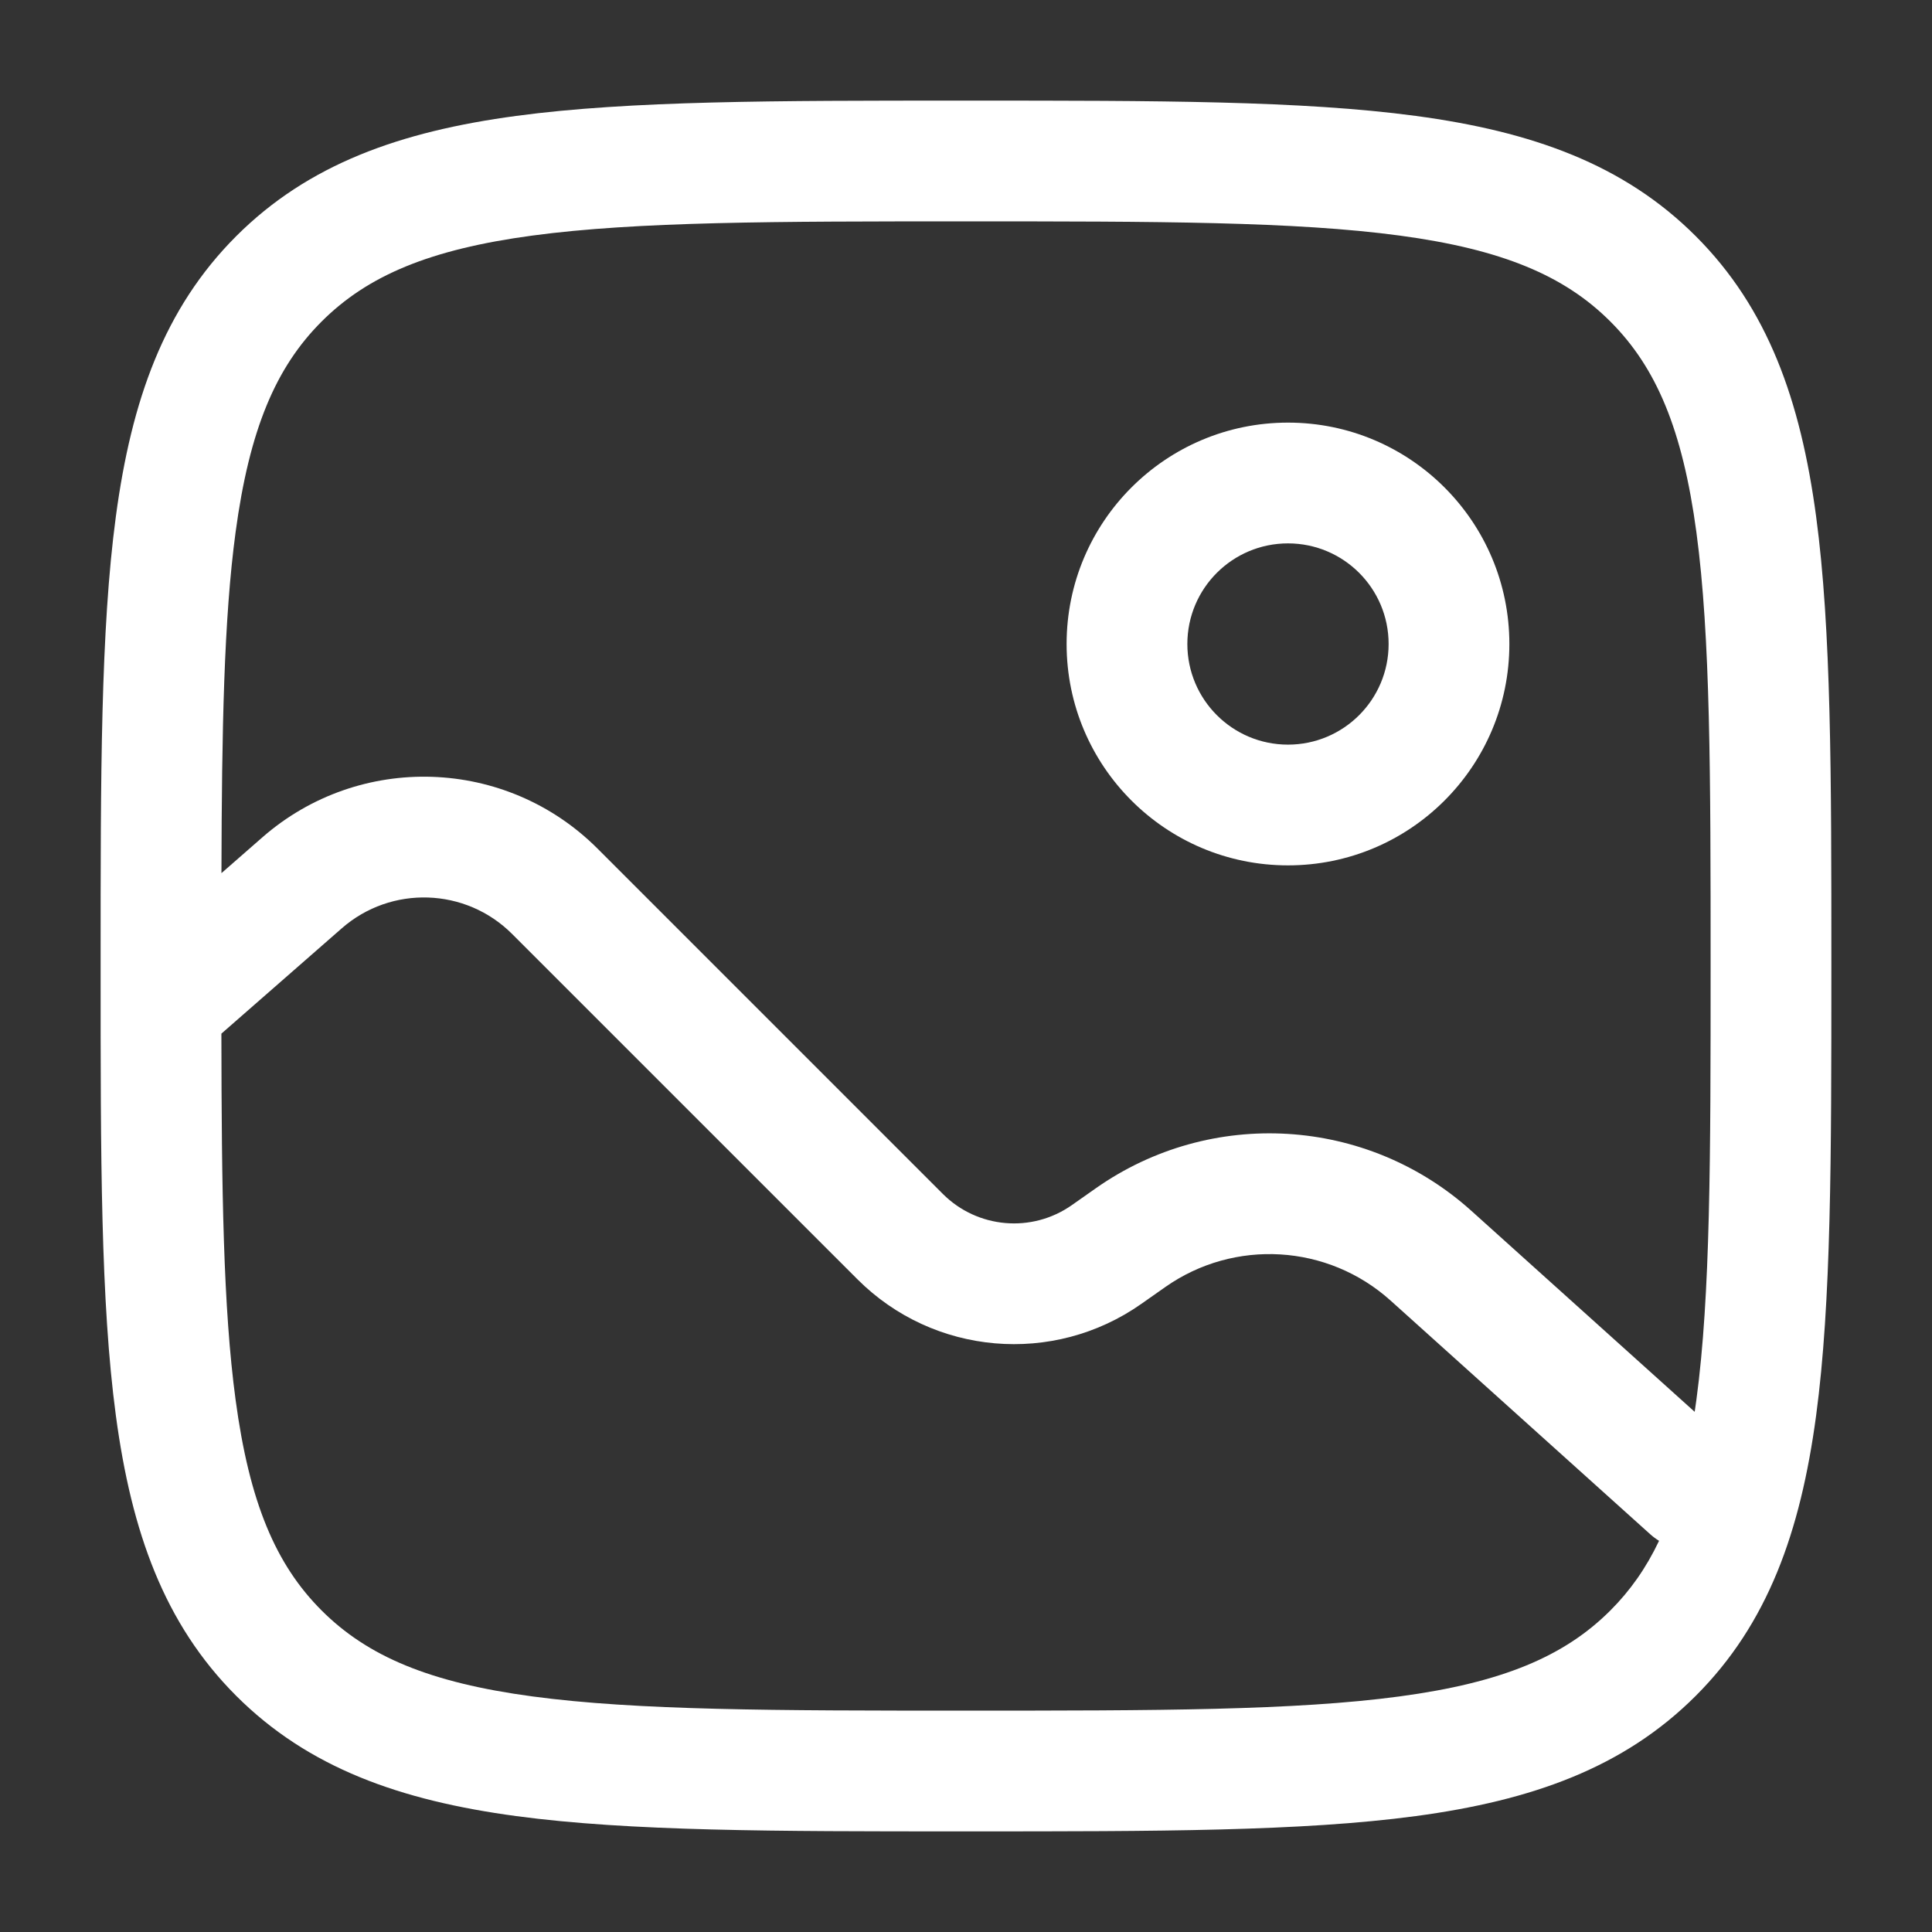
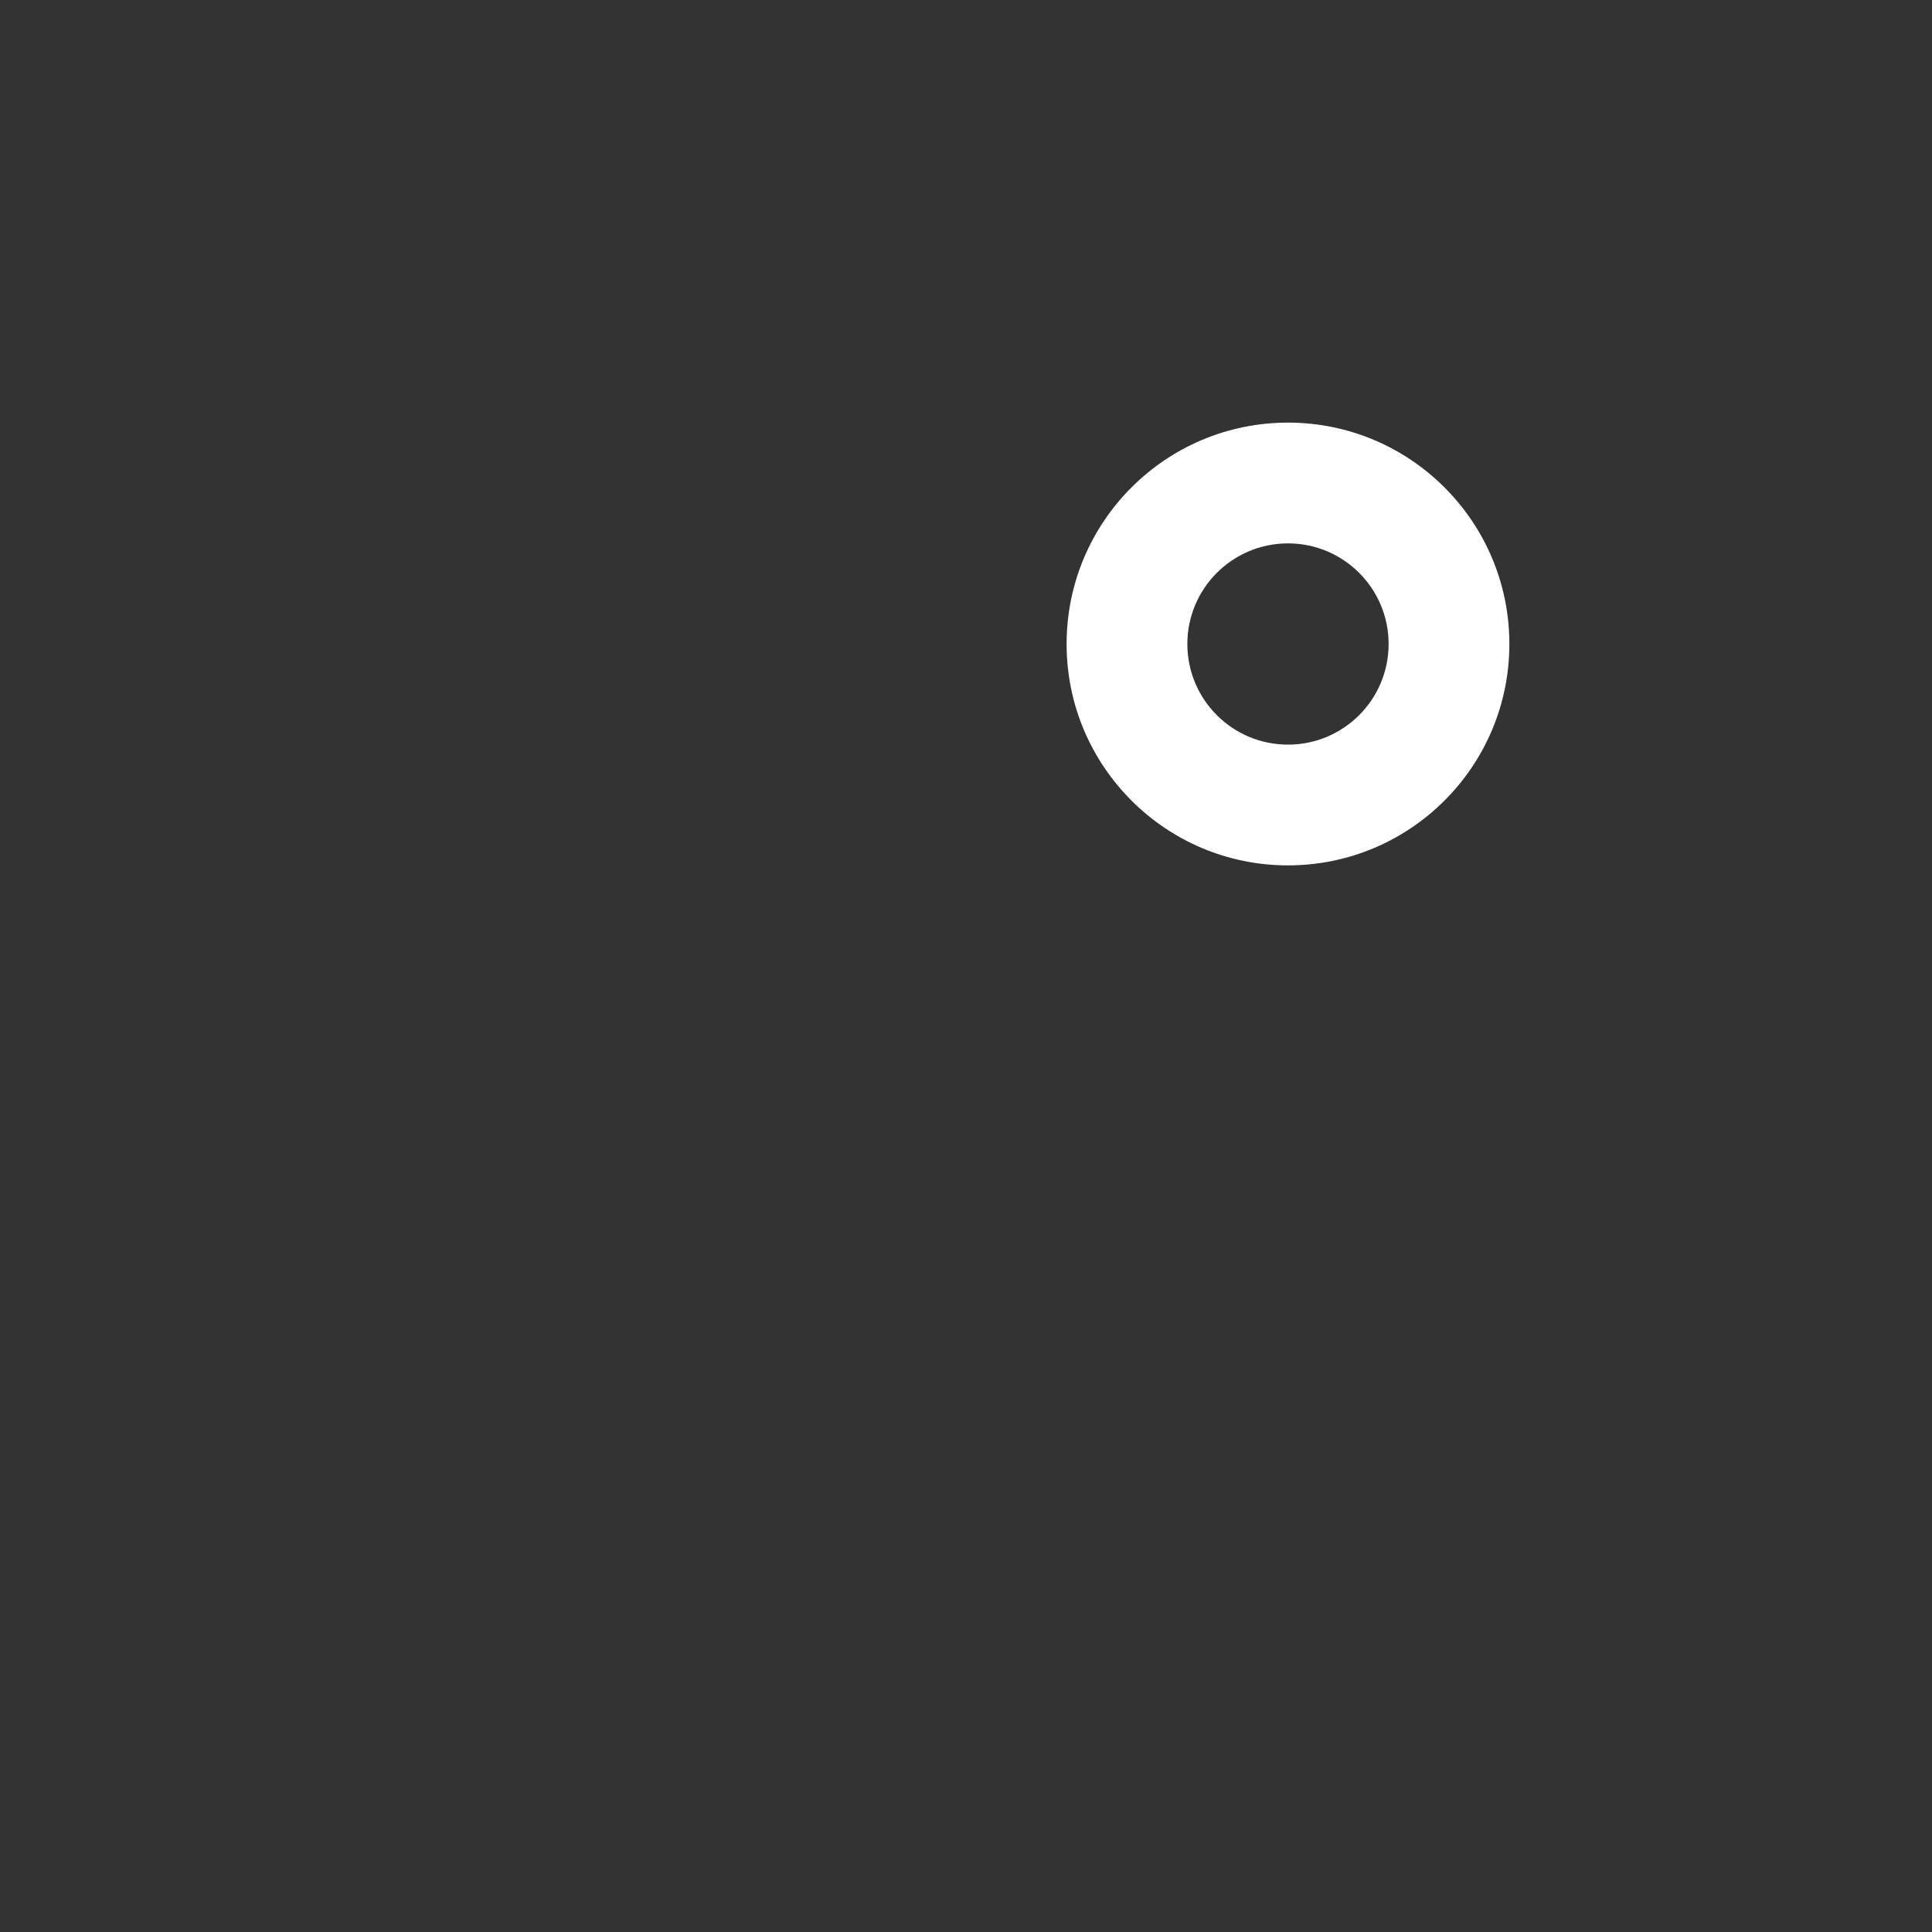
<svg xmlns="http://www.w3.org/2000/svg" width="110" height="110" viewBox="0 0 110 110" fill="none">
  <rect x="0" y="0" width="110" height="110" fill="#333333" stroke="none" />
  <path fill-rule="evenodd" clip-rule="evenodd" d="M73.333 30.938C70.169 30.938 67.603 33.502 67.603 36.667C67.603 39.831 70.169 42.396 73.333 42.396C76.497 42.396 79.062 39.831 79.062 36.667C79.062 33.502 76.497 30.938 73.333 30.938ZM60.728 36.667C60.728 29.706 66.372 24.062 73.333 24.062C80.294 24.062 85.937 29.706 85.937 36.667C85.937 43.628 80.294 49.271 73.333 49.271C66.372 49.271 60.728 43.628 60.728 36.667Z" fill="white" />
-   <path fill-rule="evenodd" clip-rule="evenodd" d="M54.736 5.729H55.262C65.843 5.729 74.134 5.729 80.603 6.599C87.225 7.489 92.45 9.347 96.551 13.448C100.652 17.549 102.51 22.774 103.401 29.396C104.27 35.865 104.27 44.157 104.27 54.737V55.263C104.27 65.843 104.27 74.135 103.401 80.604C102.51 87.225 100.652 92.451 96.551 96.552C92.45 100.653 87.225 102.511 80.603 103.401C74.134 104.271 65.843 104.271 55.262 104.271H54.736C44.156 104.271 35.865 104.271 29.395 103.401C22.774 102.511 17.549 100.653 13.447 96.552C9.346 92.451 7.488 87.225 6.598 80.604C5.728 74.135 5.728 65.843 5.729 55.263V54.737C5.728 44.157 5.728 35.865 6.598 29.396C7.488 22.774 9.346 17.549 13.447 13.448C17.549 9.347 22.774 7.489 29.395 6.599C35.865 5.729 44.156 5.729 54.736 5.729ZM18.309 91.691C15.698 89.08 14.2 85.547 13.412 79.688C12.708 74.456 12.617 67.781 12.605 58.851L19.458 52.855C22.272 50.392 26.515 50.533 29.159 53.178L48.821 72.839C53.151 77.17 59.969 77.76 64.98 74.239L66.347 73.278C70.28 70.514 75.602 70.834 79.175 74.05L93.95 87.347C94.111 87.492 94.281 87.619 94.459 87.728C93.719 89.29 92.806 90.575 91.69 91.691C89.079 94.301 85.546 95.8 79.687 96.587C73.729 97.388 65.9 97.396 54.999 97.396C44.099 97.396 36.27 97.388 30.312 96.587C24.452 95.8 20.92 94.301 18.309 91.691ZM30.312 13.412C24.452 14.2 20.92 15.698 18.309 18.309C15.698 20.92 14.2 24.453 13.412 30.312C12.747 35.26 12.629 41.498 12.608 49.713L14.931 47.681C20.469 42.834 28.817 43.112 34.021 48.316L53.682 67.978C55.651 69.946 58.749 70.215 61.027 68.614L62.394 67.653C68.95 63.046 77.819 63.58 83.774 68.94L96.488 80.383C96.522 80.155 96.555 79.923 96.587 79.688C97.388 73.73 97.395 65.9 97.395 55C97.395 44.1 97.388 36.27 96.587 30.312C95.799 24.453 94.301 20.92 91.69 18.309C89.079 15.698 85.546 14.2 79.687 13.412C73.729 12.611 65.9 12.604 54.999 12.604C44.099 12.604 36.27 12.611 30.312 13.412Z" fill="white" />
</svg>